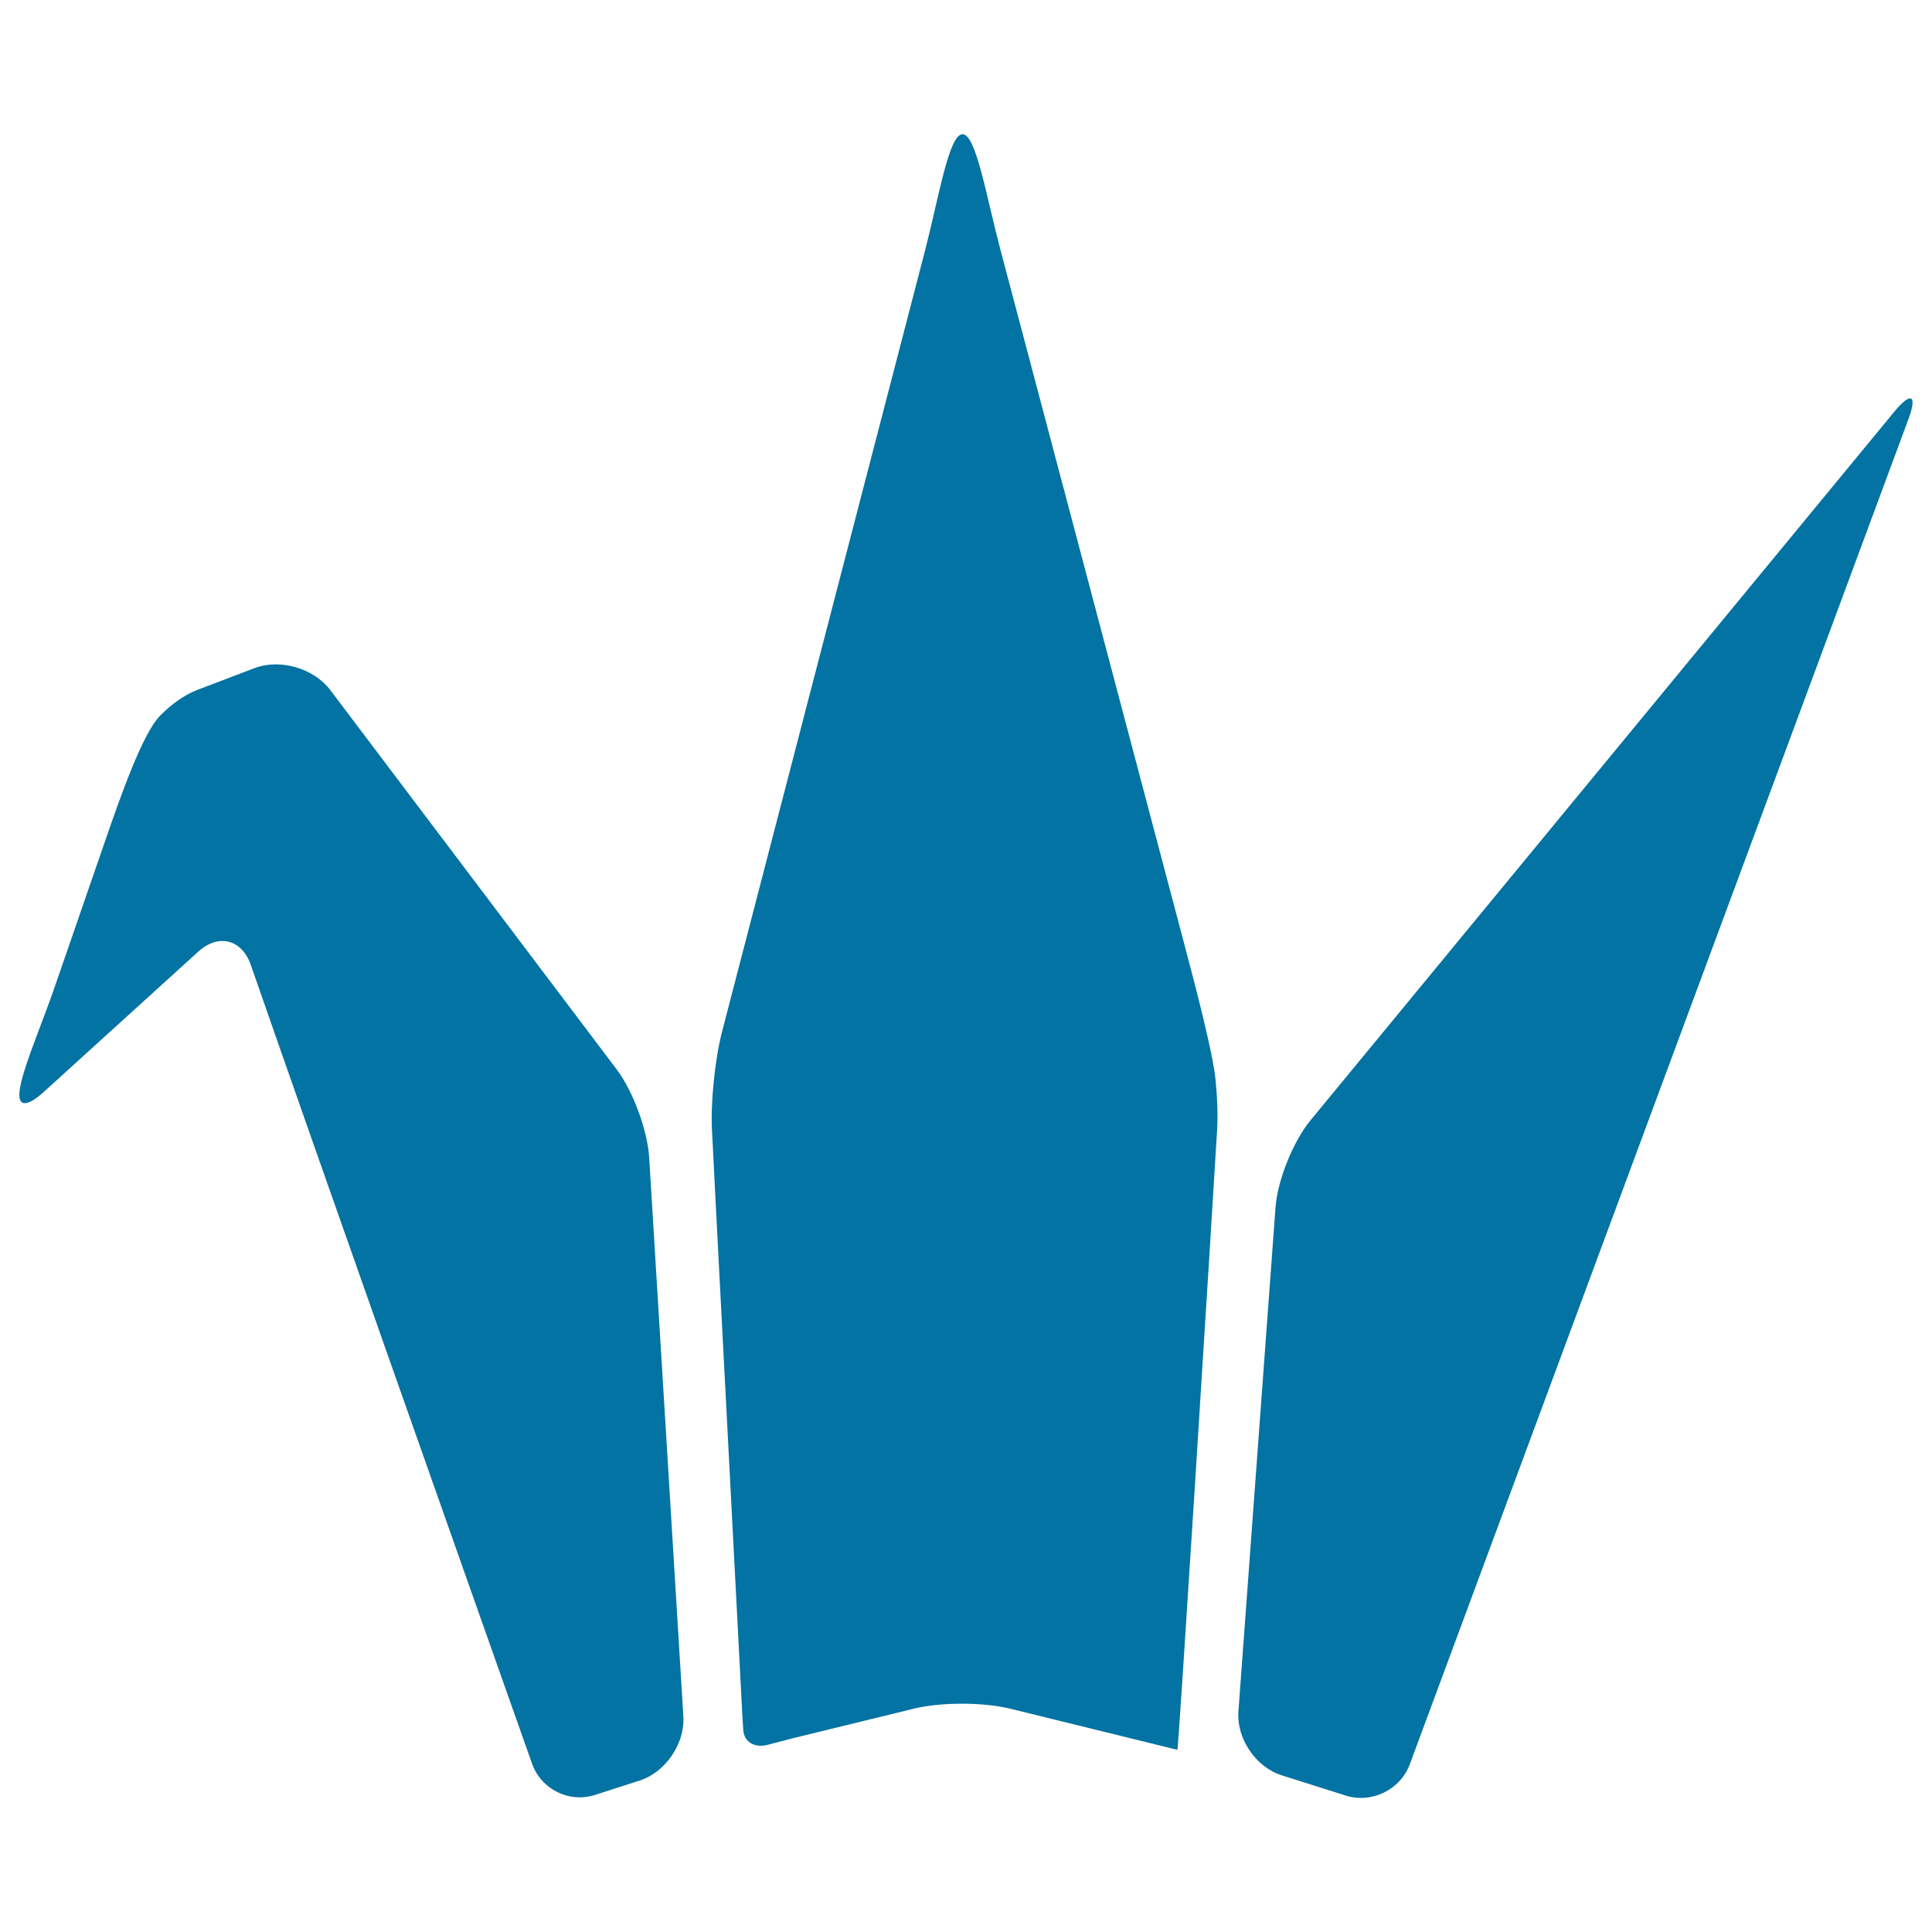
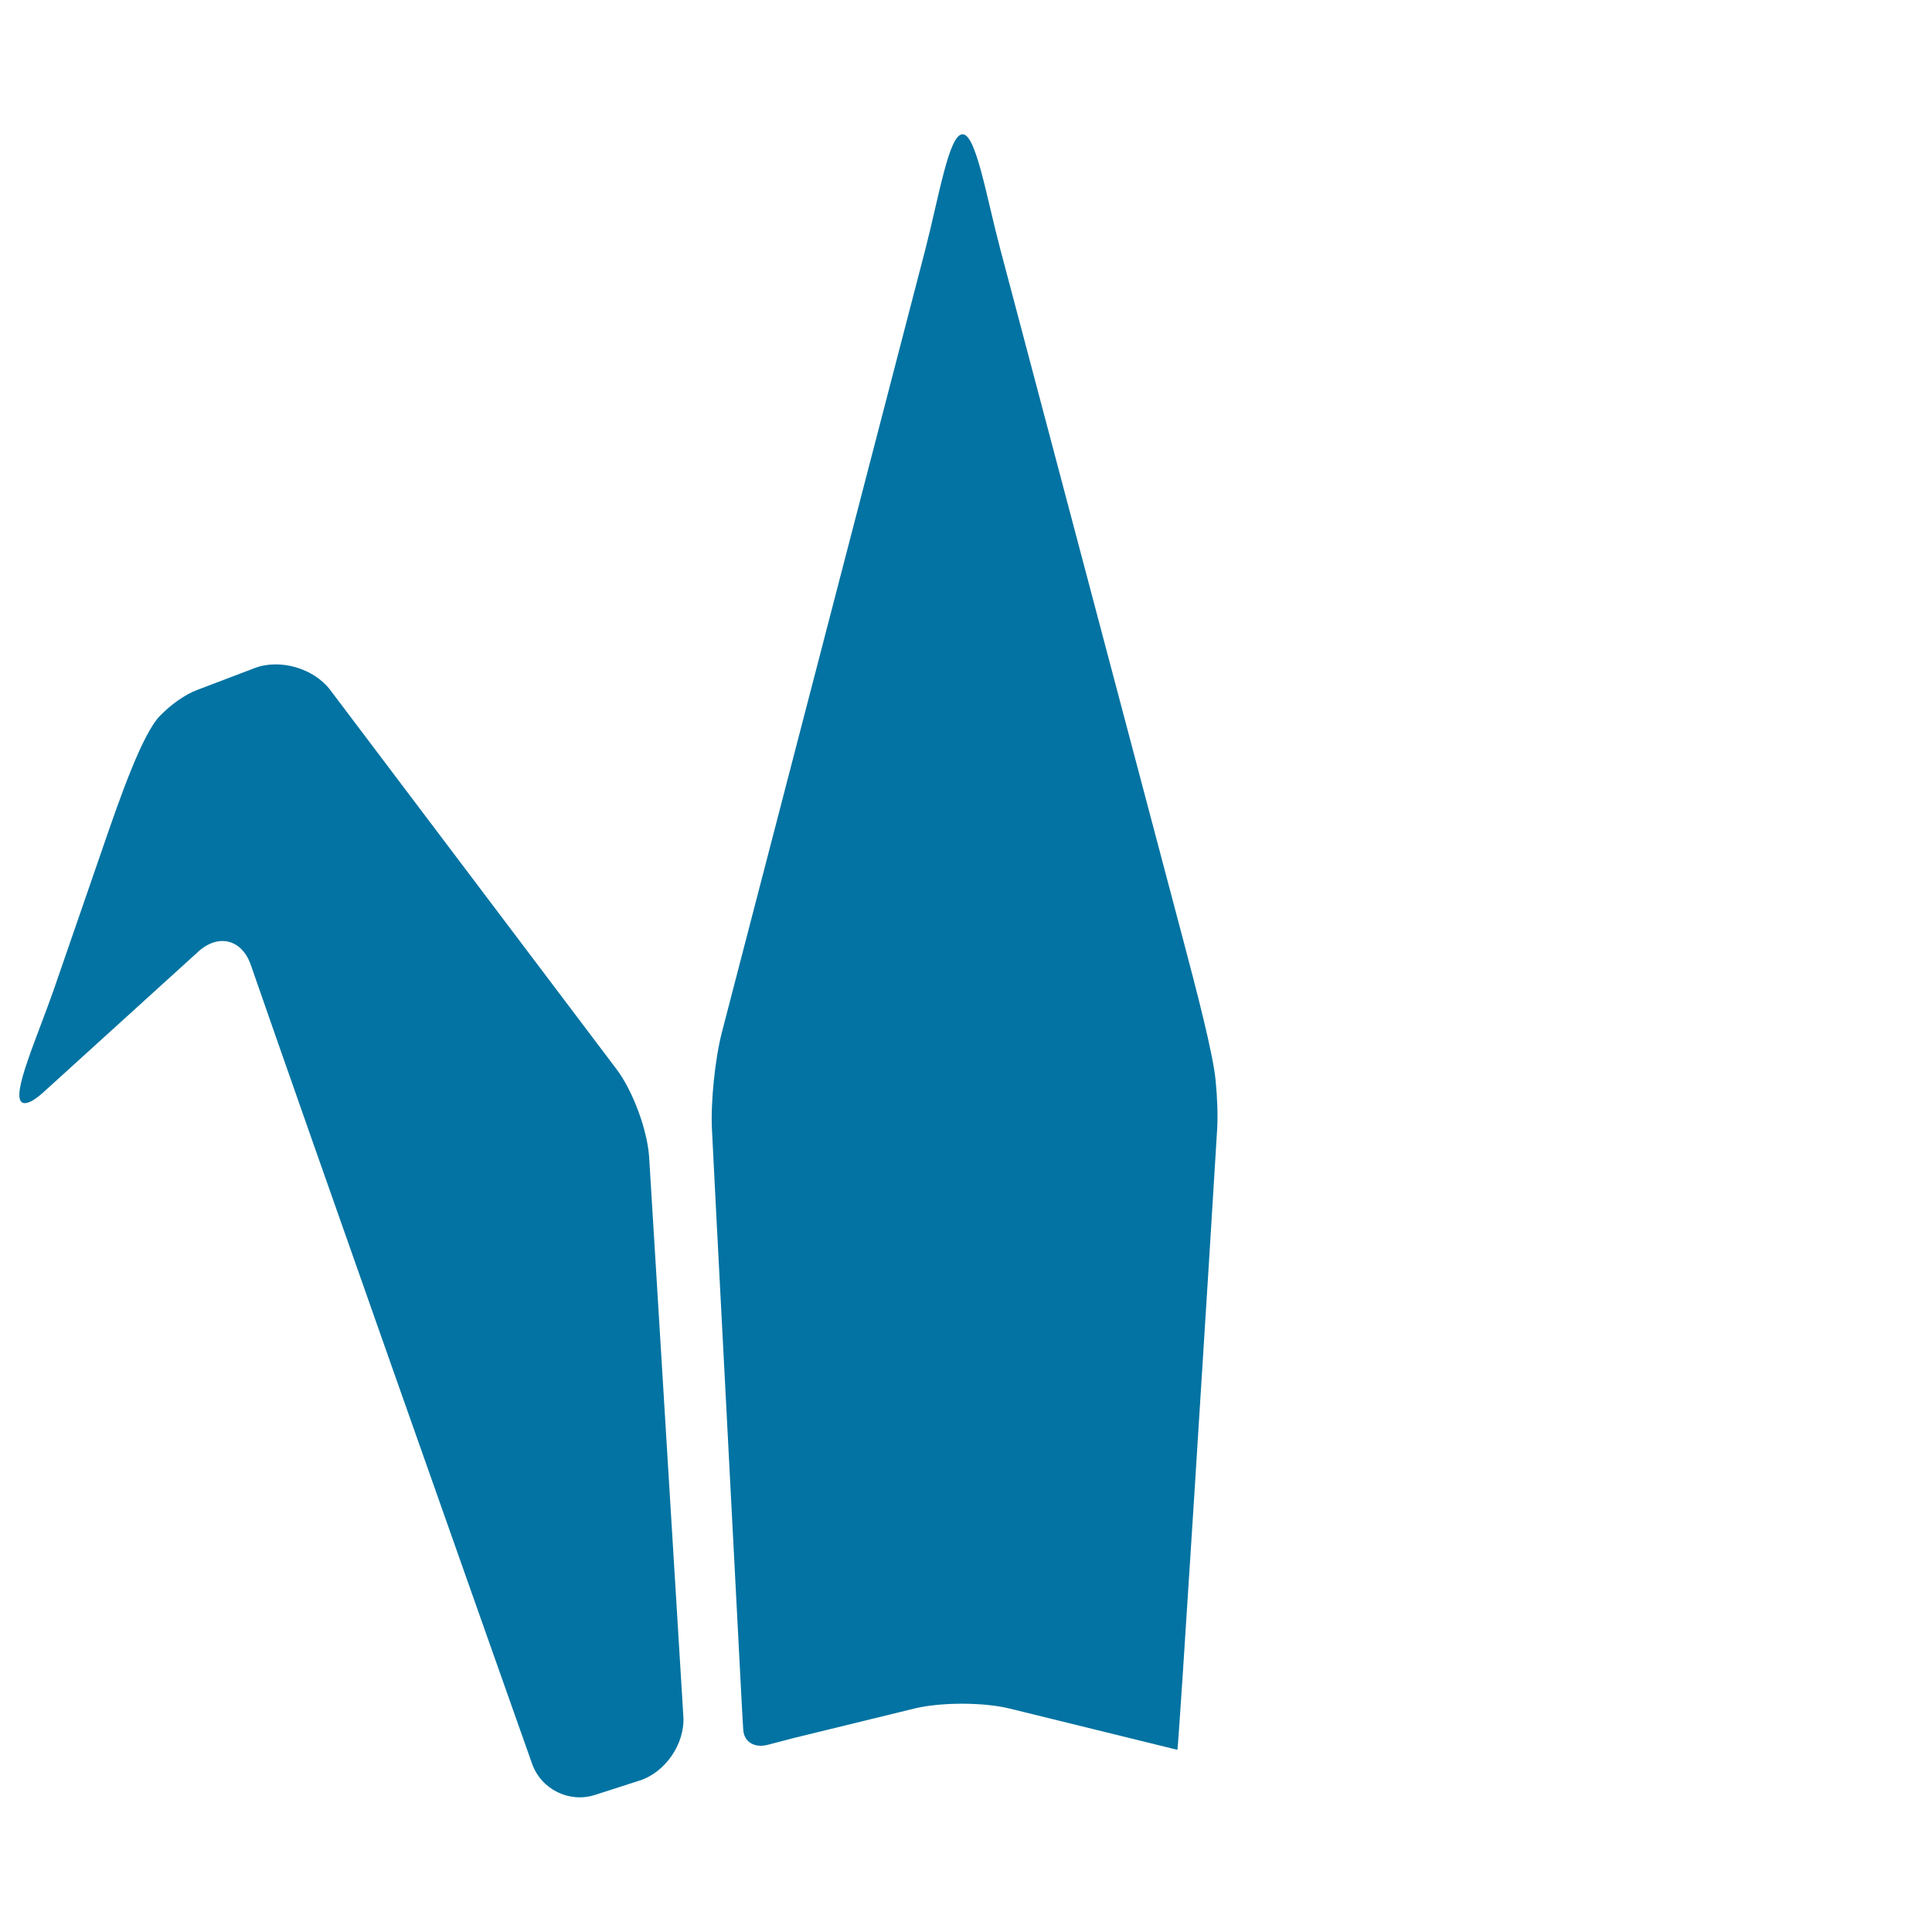
<svg xmlns="http://www.w3.org/2000/svg" viewBox="0 0 1000 1000" style="fill:#0273a2">
  <title>Origami Swan SVG icon</title>
  <g>
    <g>
-       <path d="M980.4,213.2L678.2,580c-8.9,10.9-17,31-18,45L641,885.9c-1,14,9,28.8,22.4,33l33.2,10.5c13.4,4.2,28.2-3,33.1-16.2l257.9-695.7C992.6,204.3,989.3,202.4,980.4,213.2z" />
      <path d="M319.1,553.4L170.9,357.1c-8.5-11.2-26-16.3-39.1-11.3l-29.7,11.3c-6.6,2.5-13.5,7.5-19.3,13.4c-9.1,9.4-20.3,41.2-29.4,67.7l-25,72.4c-9.2,26.6-22.8,56.2-17,60c1.9,1.2,5.7-0.4,10.9-5.1l80.4-73c10.4-9.4,22.5-6.3,27.1,6.9c30.3,87.3,117.9,335.2,145.6,413.5c4.7,13.3,19.3,20.5,32.7,16.1l23-7.4c13.4-4.3,23.5-19.2,22.6-33.2L336,599C335.1,585,327.6,564.6,319.1,553.4z" />
      <path d="M612.1,485.3l-94.4-356.5c-7.2-27.2-12.5-59.4-19.5-59.3c-7,0-12.2,32.2-19.2,59.4L373.6,534.5c-3.5,13.6-5.8,36-5.1,50l2.3,45.3L384,883.3c0.2,4.4,0.5,8.5,0.7,12c0.4,6.6,6.2,9.7,13.1,7.7c3.7-1,8-2.1,12.6-3.3l63-15.4c13.7-3.3,35.8-3.3,49.4,0.1l86.6,21.3C610,906,625.9,651,625.9,651l4.1-66.6c0.4-7,0.1-16.1-0.8-25.2C627.9,545.4,619.3,512.5,612.1,485.3z" />
    </g>
  </g>
</svg>